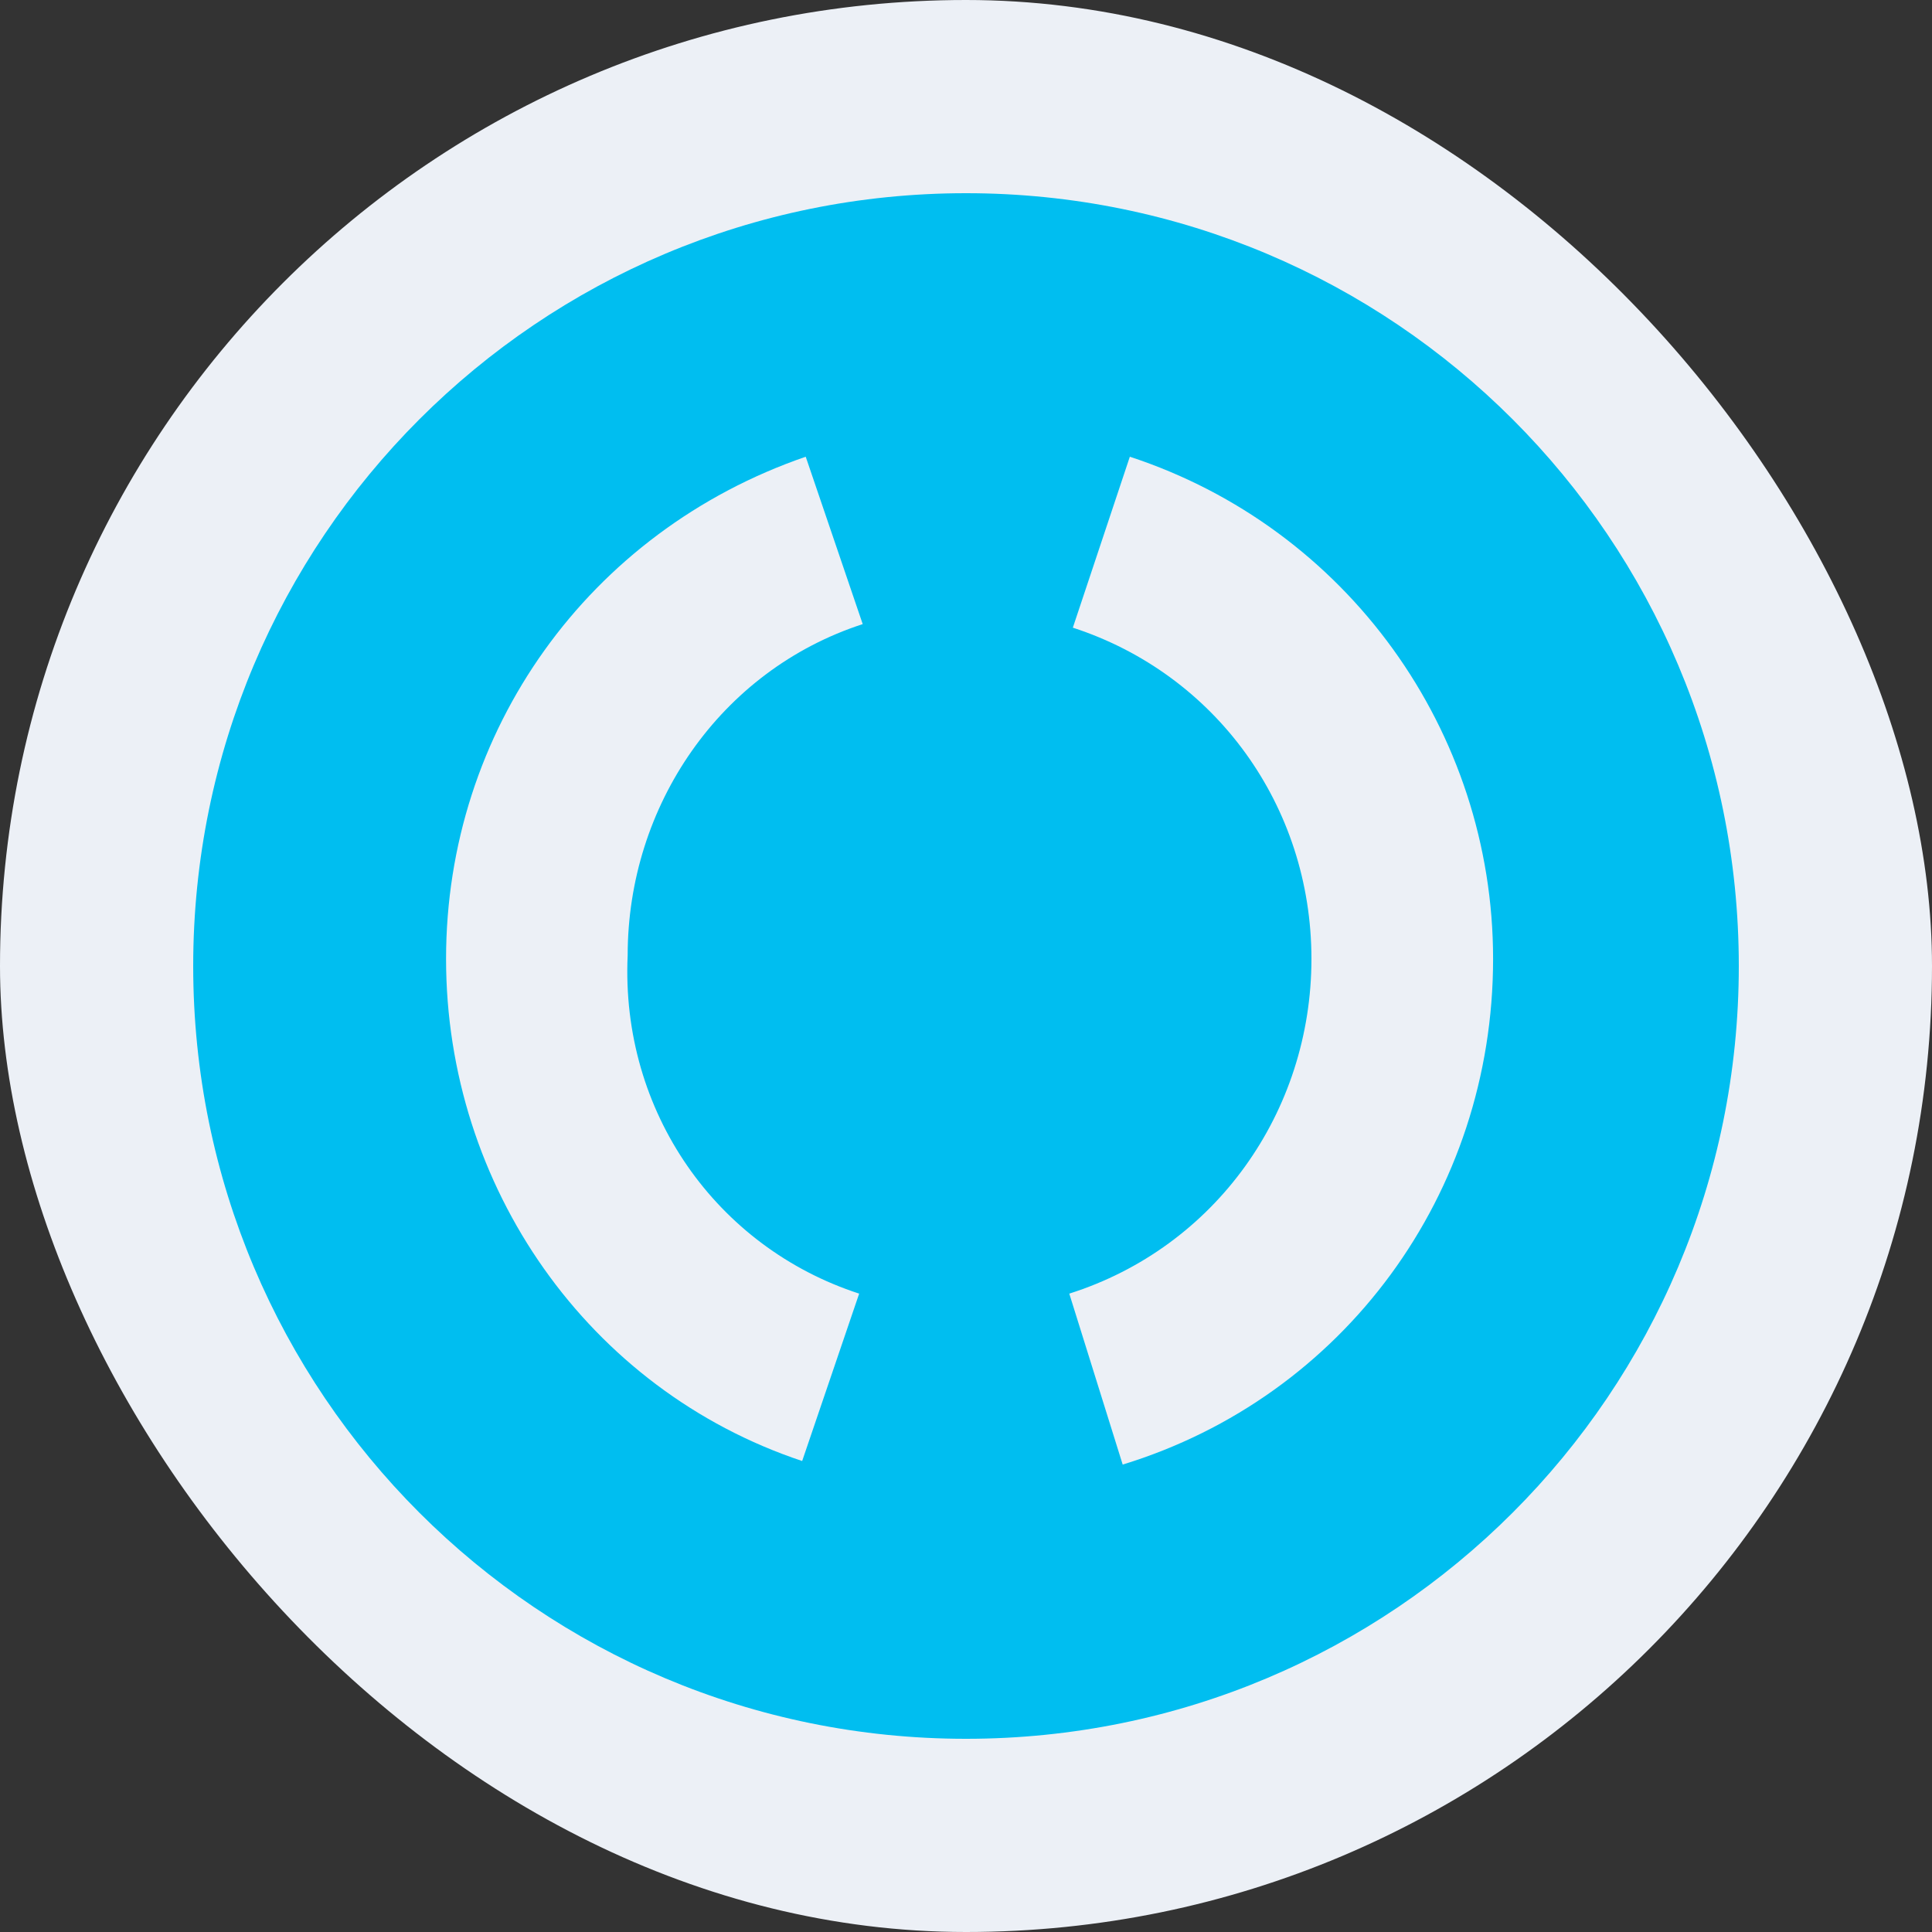
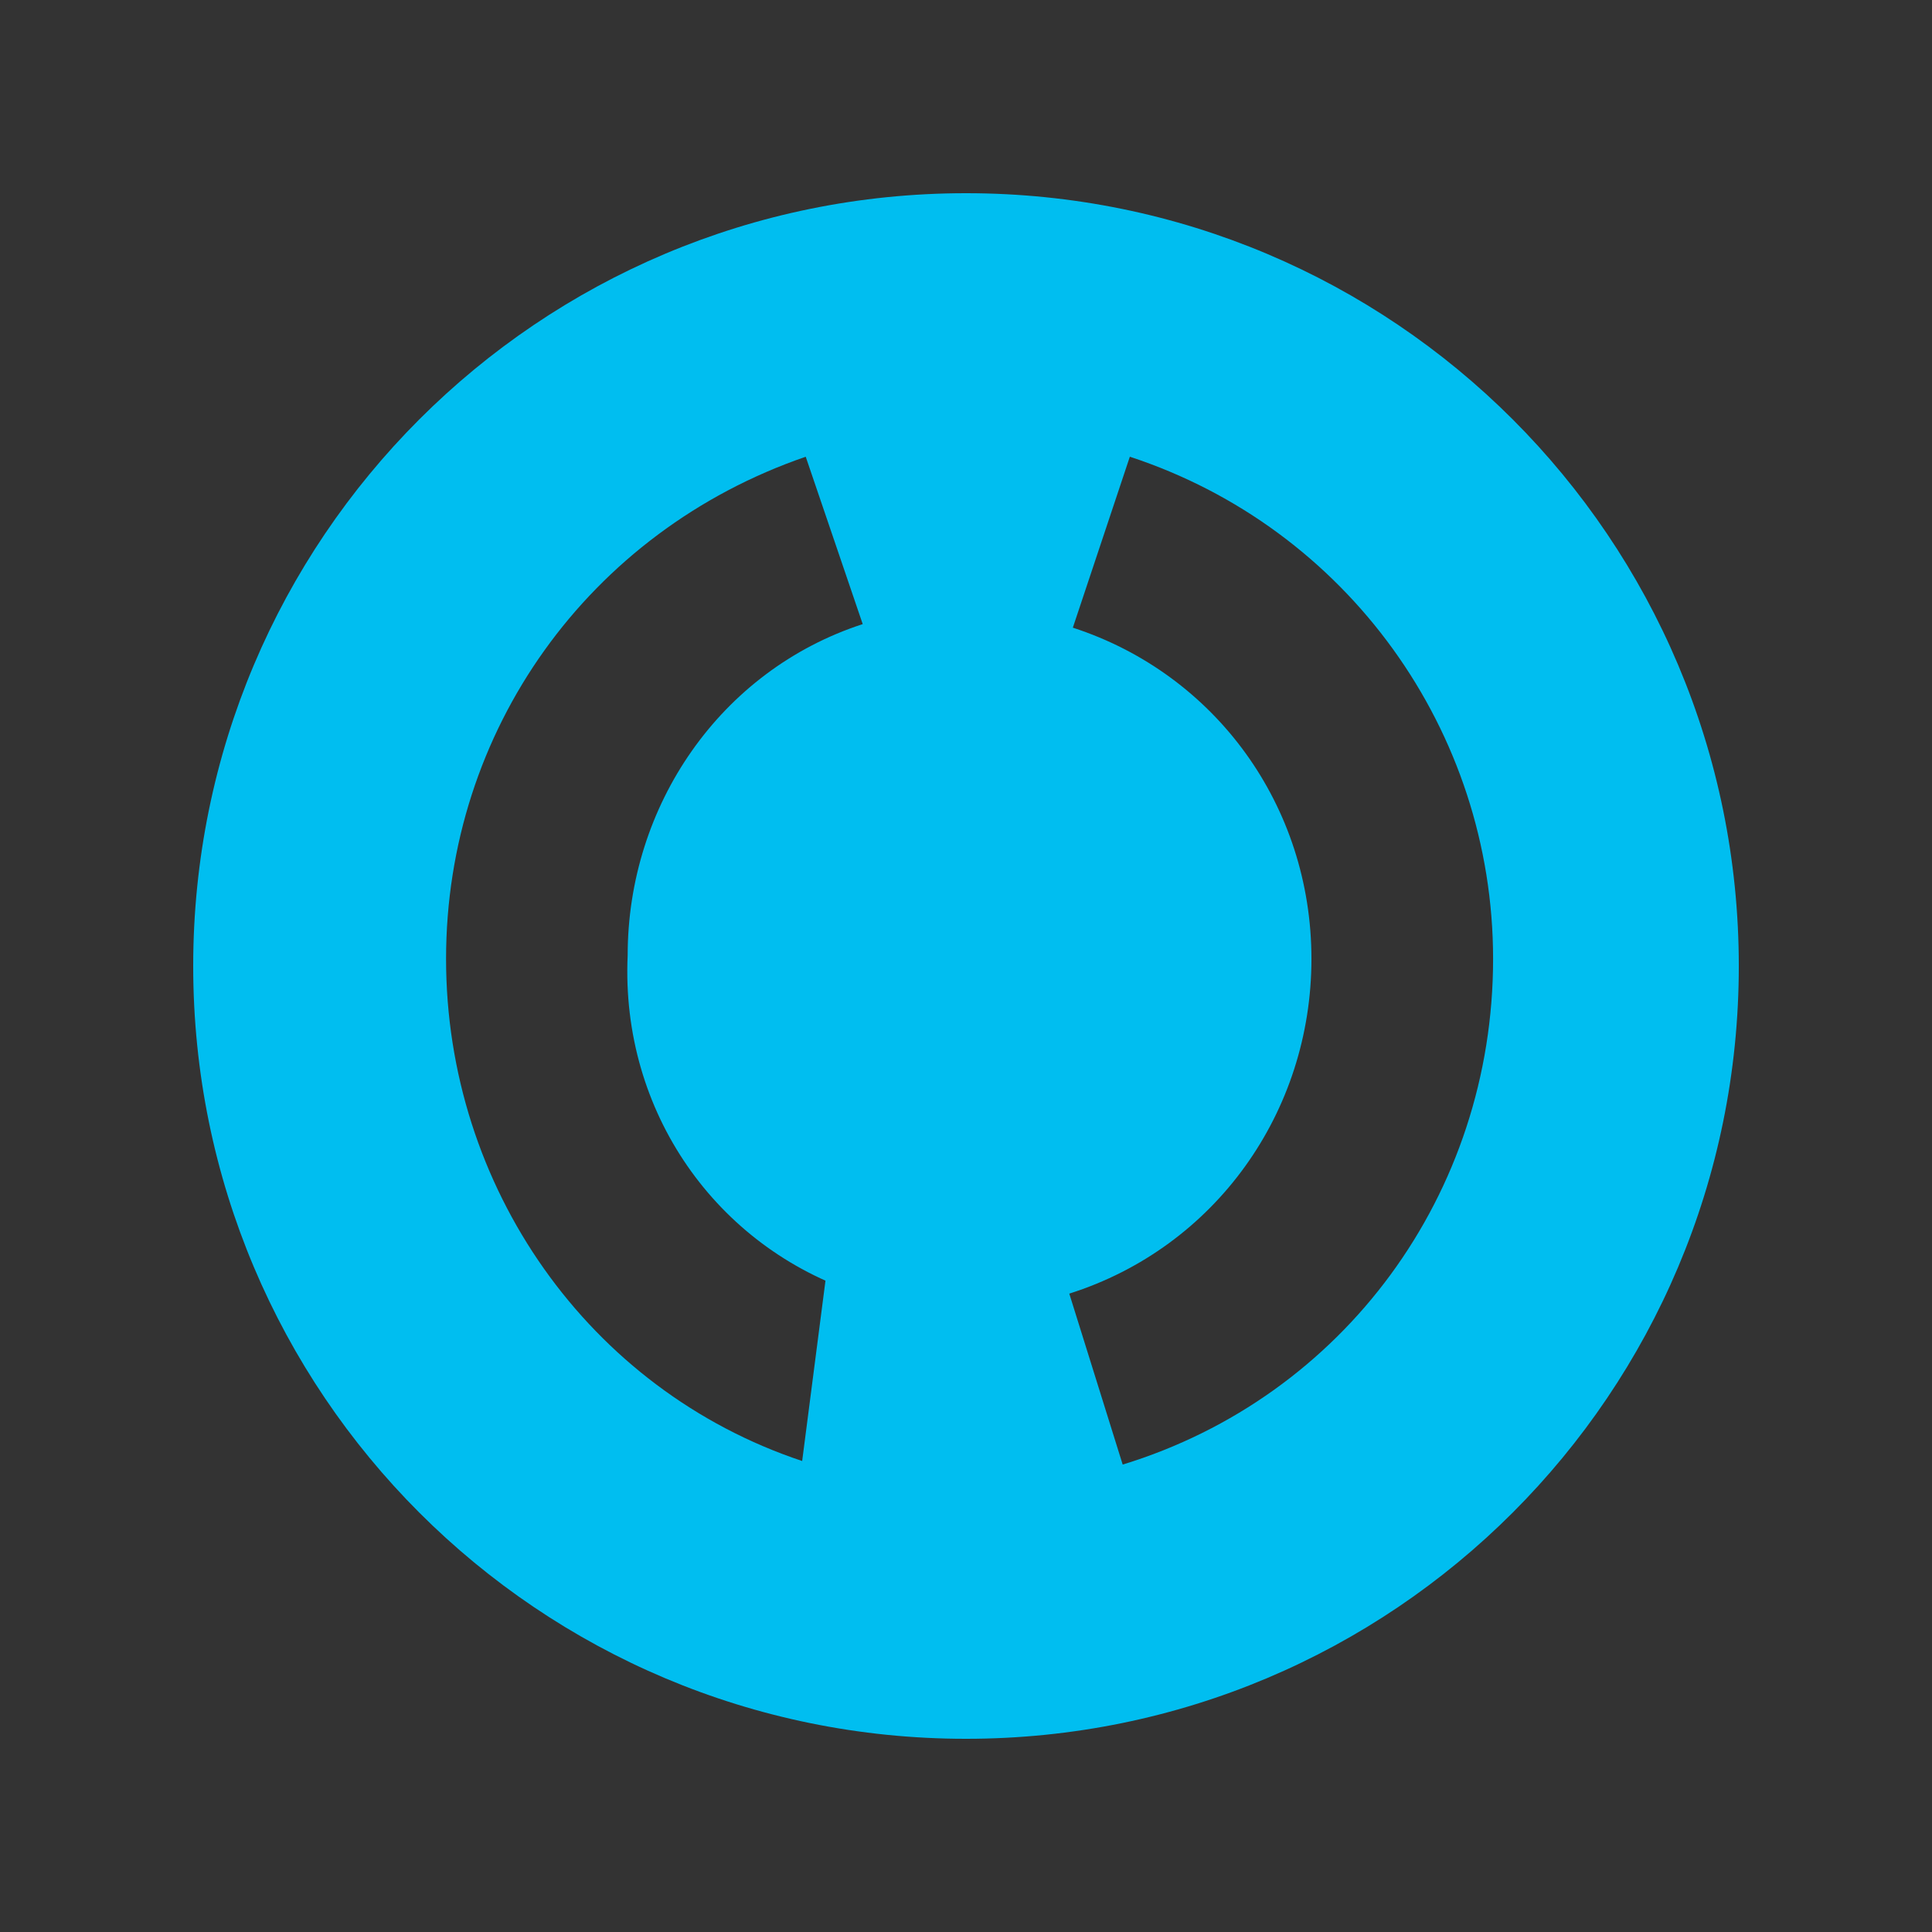
<svg xmlns="http://www.w3.org/2000/svg" width="50" height="50" viewBox="0 0 50 50" fill="none">
  <rect x="0" y="0" width="50" height="50" fill="#333333" stroke="none" />
-   <rect width="50" height="50" rx="25" fill="#ECF0F6" />
-   <path d="M25 5C13.94 5 5 13.94 5 25C5 36.06 13.94 45 25 45C36.06 45 45 36.06 45 25C45 13.94 36.06 5 25 5ZM22.235 33.479L20.76 37.811C15.23 35.968 11.544 30.714 11.544 24.816C11.544 18.917 15.23 13.756 20.852 11.82L22.327 16.152C18.641 17.35 16.244 20.852 16.244 24.724C16.06 28.779 18.548 32.281 22.235 33.479ZM29.055 37.903L27.673 33.479C31.452 32.281 33.94 28.779 33.94 24.816C33.94 20.852 31.452 17.442 27.765 16.244L29.24 11.82C34.862 13.664 38.641 18.917 38.641 24.816C38.641 30.899 34.77 36.152 29.055 37.903Z" fill="#00BEF0" />
+   <path d="M25 5C13.94 5 5 13.94 5 25C5 36.06 13.94 45 25 45C36.06 45 45 36.06 45 25C45 13.94 36.06 5 25 5ZL20.76 37.811C15.23 35.968 11.544 30.714 11.544 24.816C11.544 18.917 15.23 13.756 20.852 11.82L22.327 16.152C18.641 17.35 16.244 20.852 16.244 24.724C16.06 28.779 18.548 32.281 22.235 33.479ZM29.055 37.903L27.673 33.479C31.452 32.281 33.94 28.779 33.94 24.816C33.94 20.852 31.452 17.442 27.765 16.244L29.24 11.82C34.862 13.664 38.641 18.917 38.641 24.816C38.641 30.899 34.77 36.152 29.055 37.903Z" fill="#00BEF0" />
</svg>